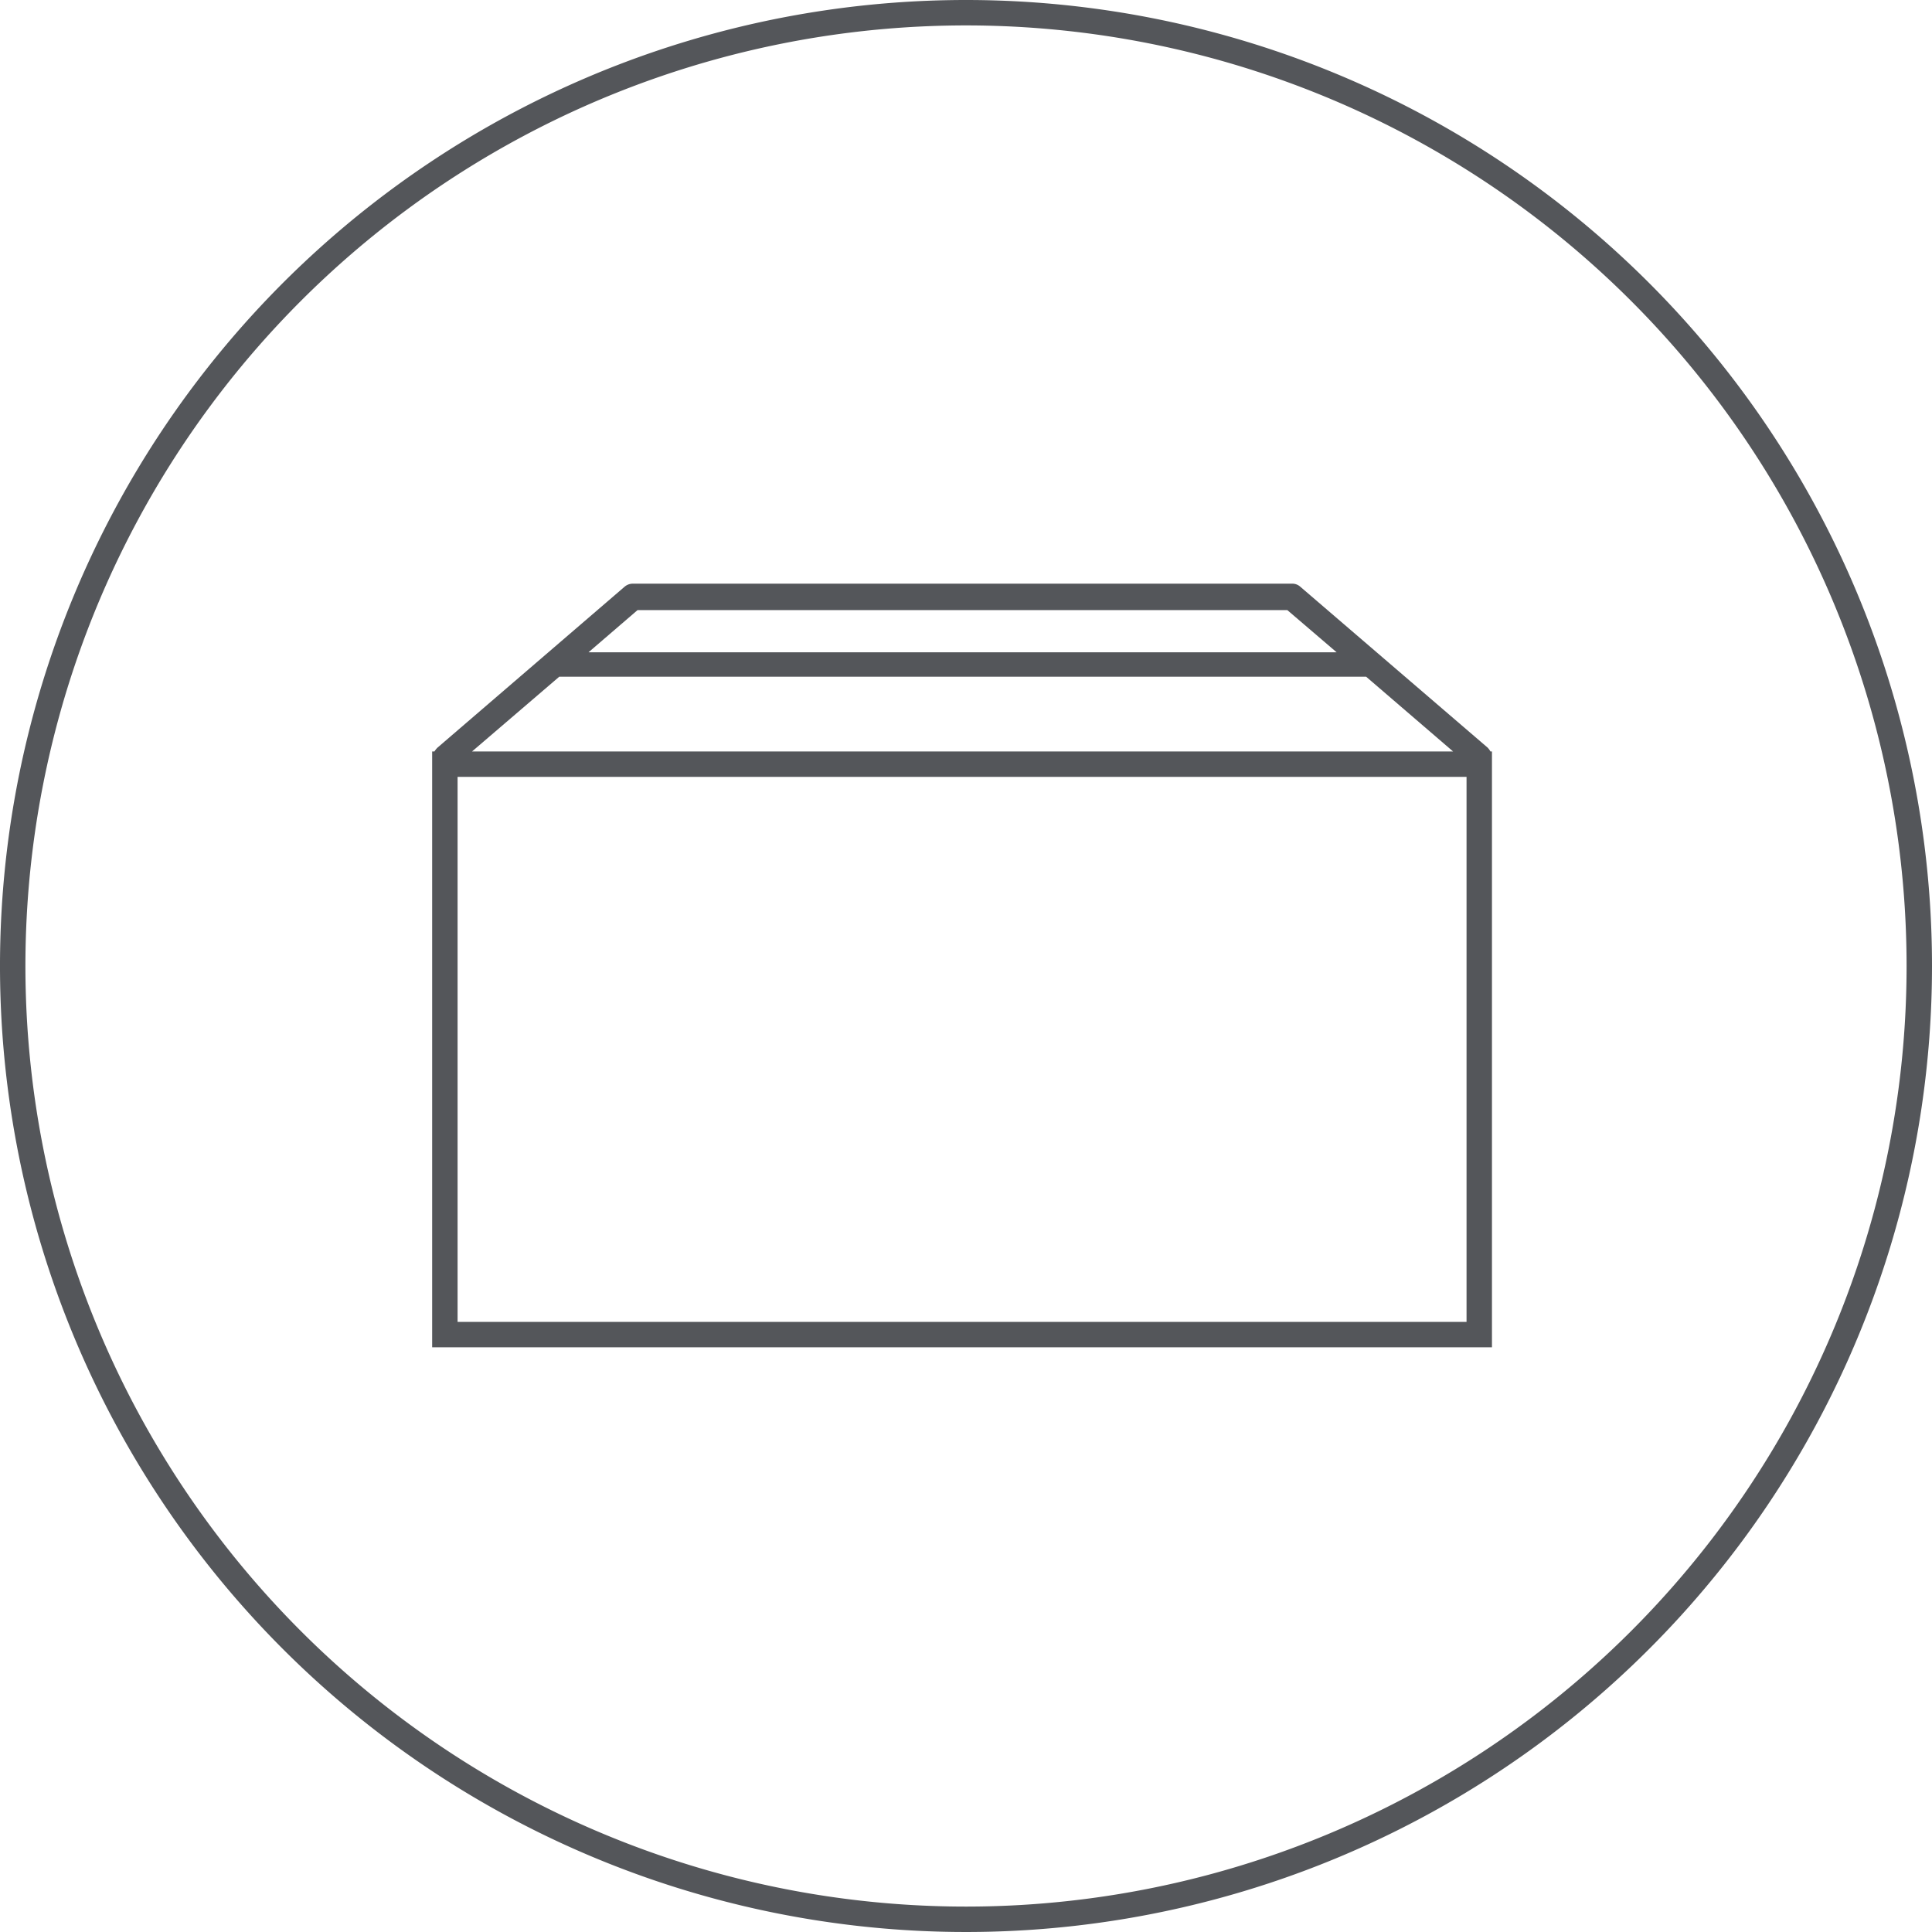
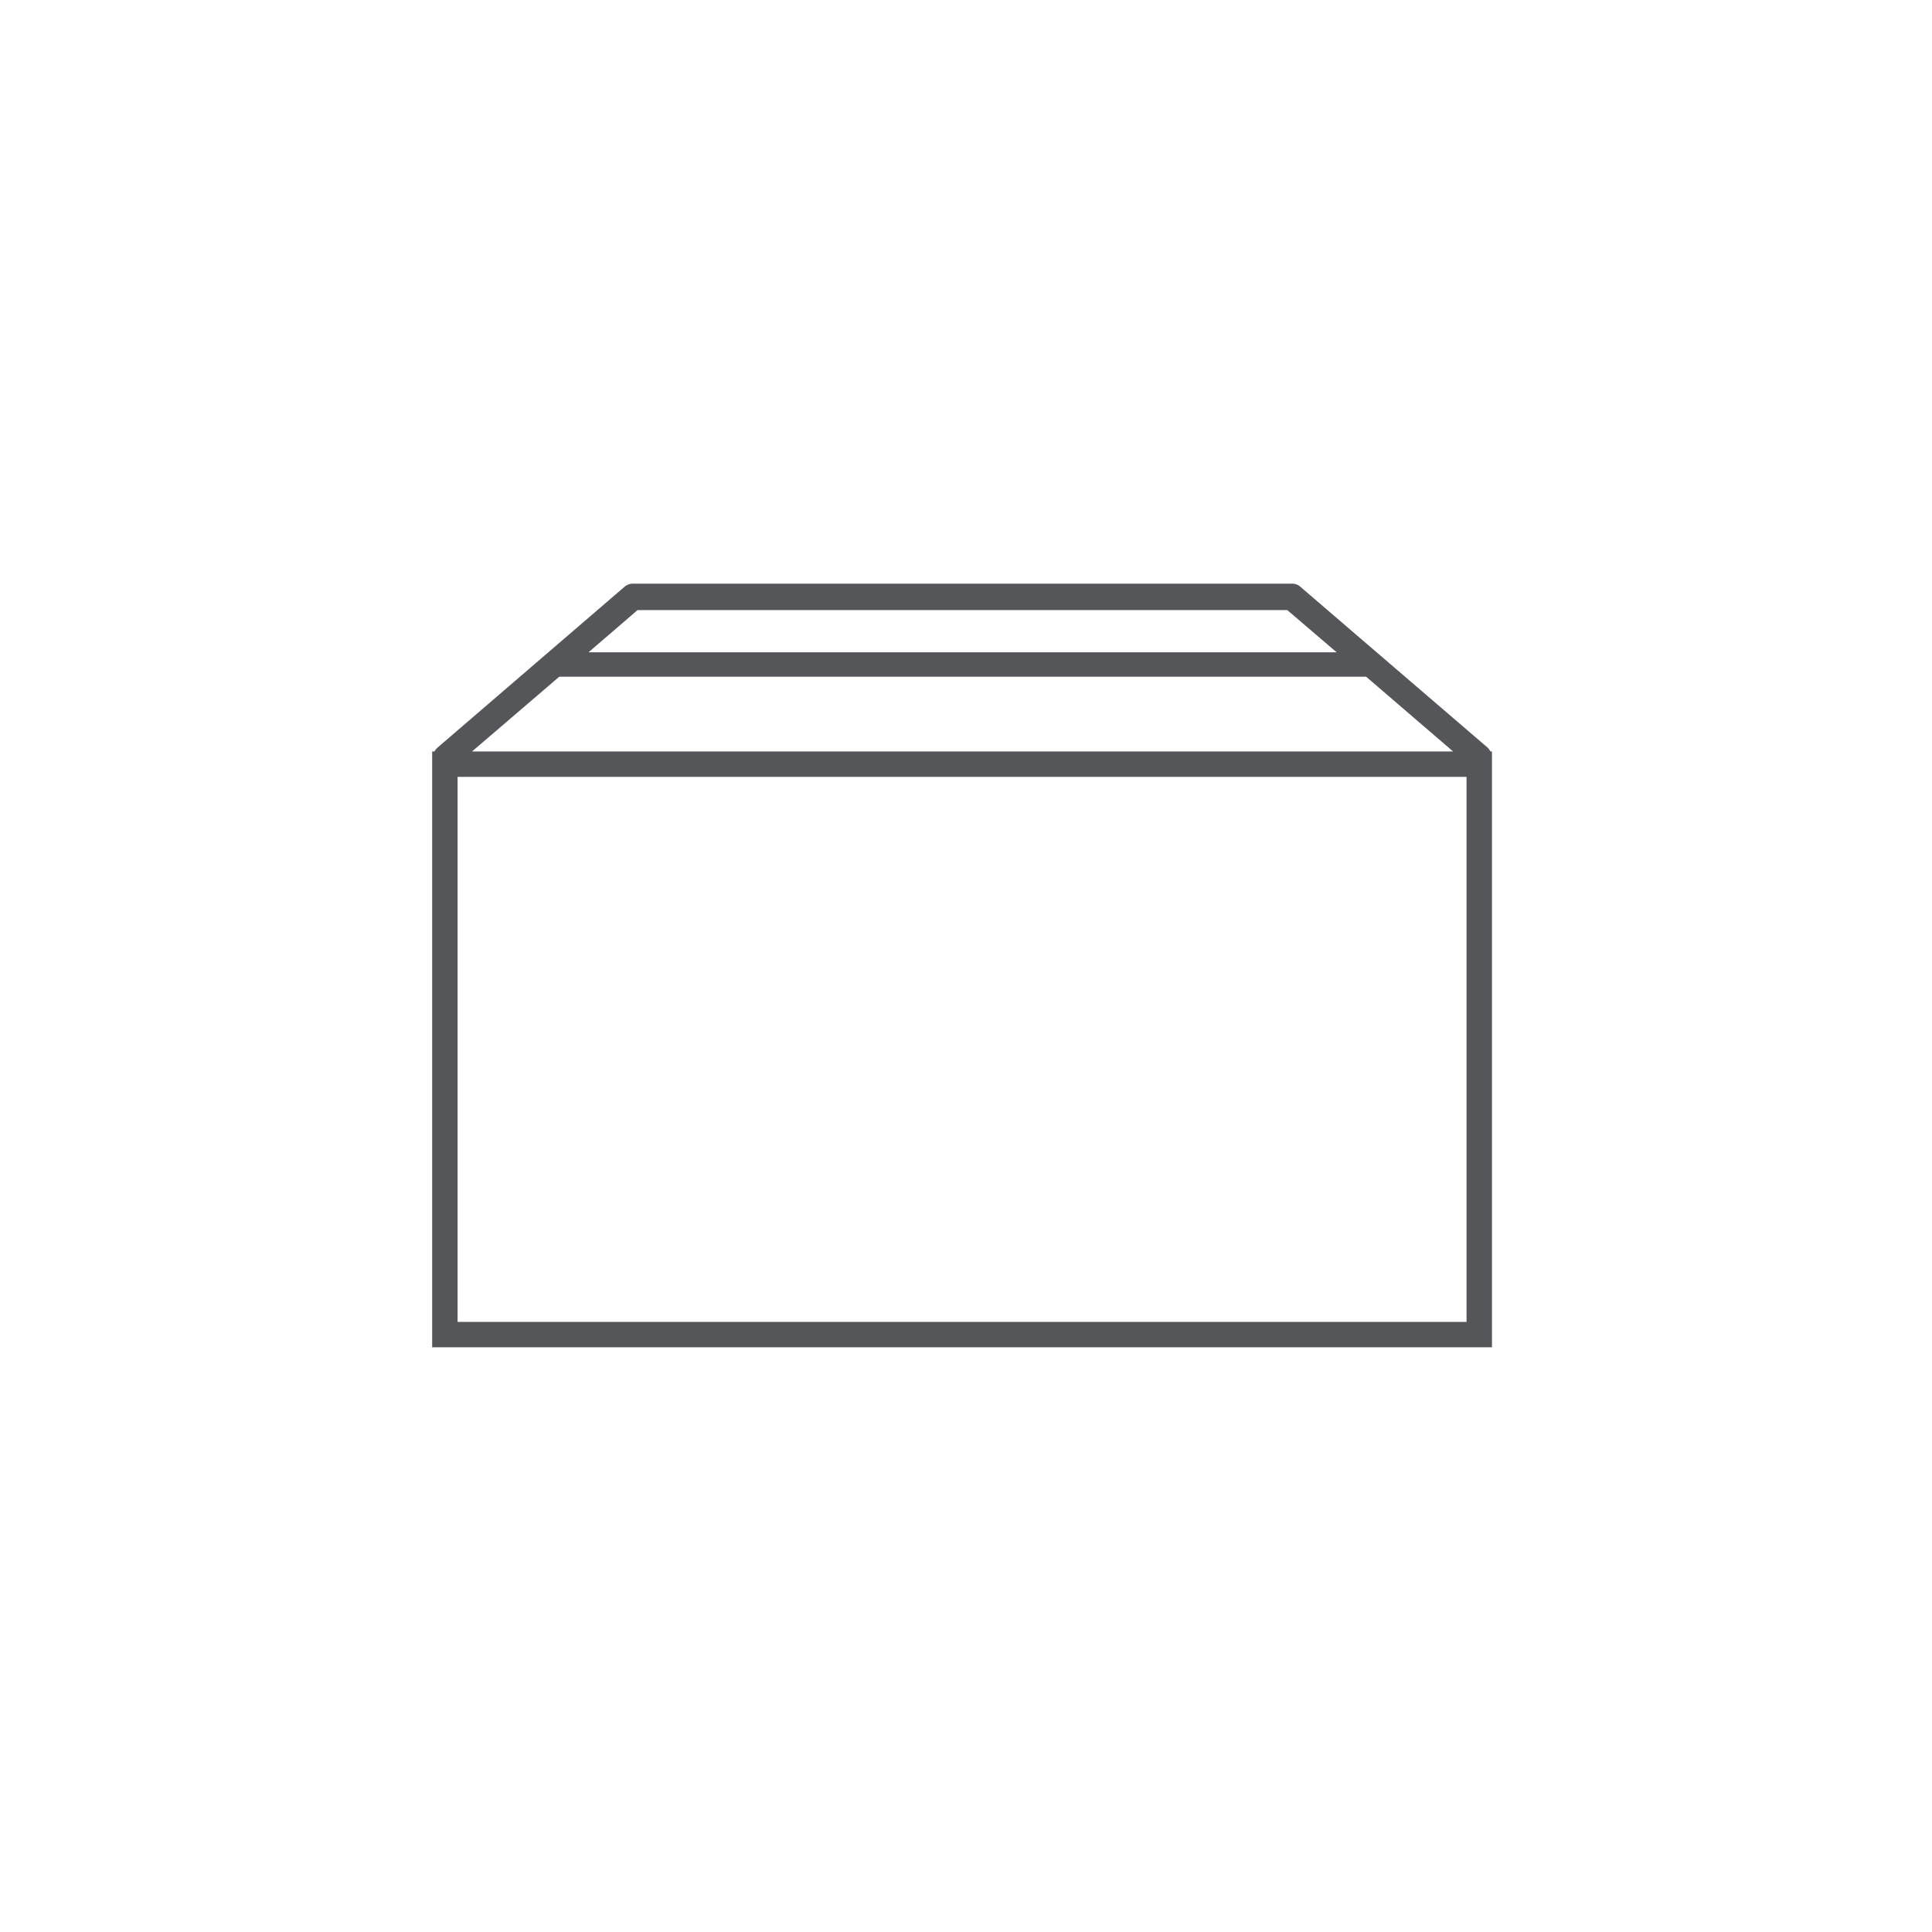
<svg xmlns="http://www.w3.org/2000/svg" viewBox="0 0 76 76">
  <defs>
    <style>.cls-1{fill:#54565a;}</style>
  </defs>
  <g id="Layer_2" data-name="Layer 2">
    <g id="Layer_1-2" data-name="Layer 1">
-       <path class="cls-1" d="M38,0A38,38,0,1,0,76,38,38,38,0,0,0,38,0Zm0,75A37,37,0,1,1,75,38,37,37,0,0,1,38,75Z" />
      <path class="cls-1" d="M58.52,29.41l-7.37-6.33a.47.47,0,0,0-.32-.12H24.9a.5.5,0,0,0-.33.12l-7.36,6.33a.79.79,0,0,0-.12.15H17V53H58.69V29.56h-.06A.72.72,0,0,0,58.52,29.41ZM25.08,24H50.64l1.94,1.66H23.15ZM22,26.62H53.74l3.42,2.94H18.57ZM57.69,52H18V30.56H57.69Z" />
    </g>
  </g>
</svg>